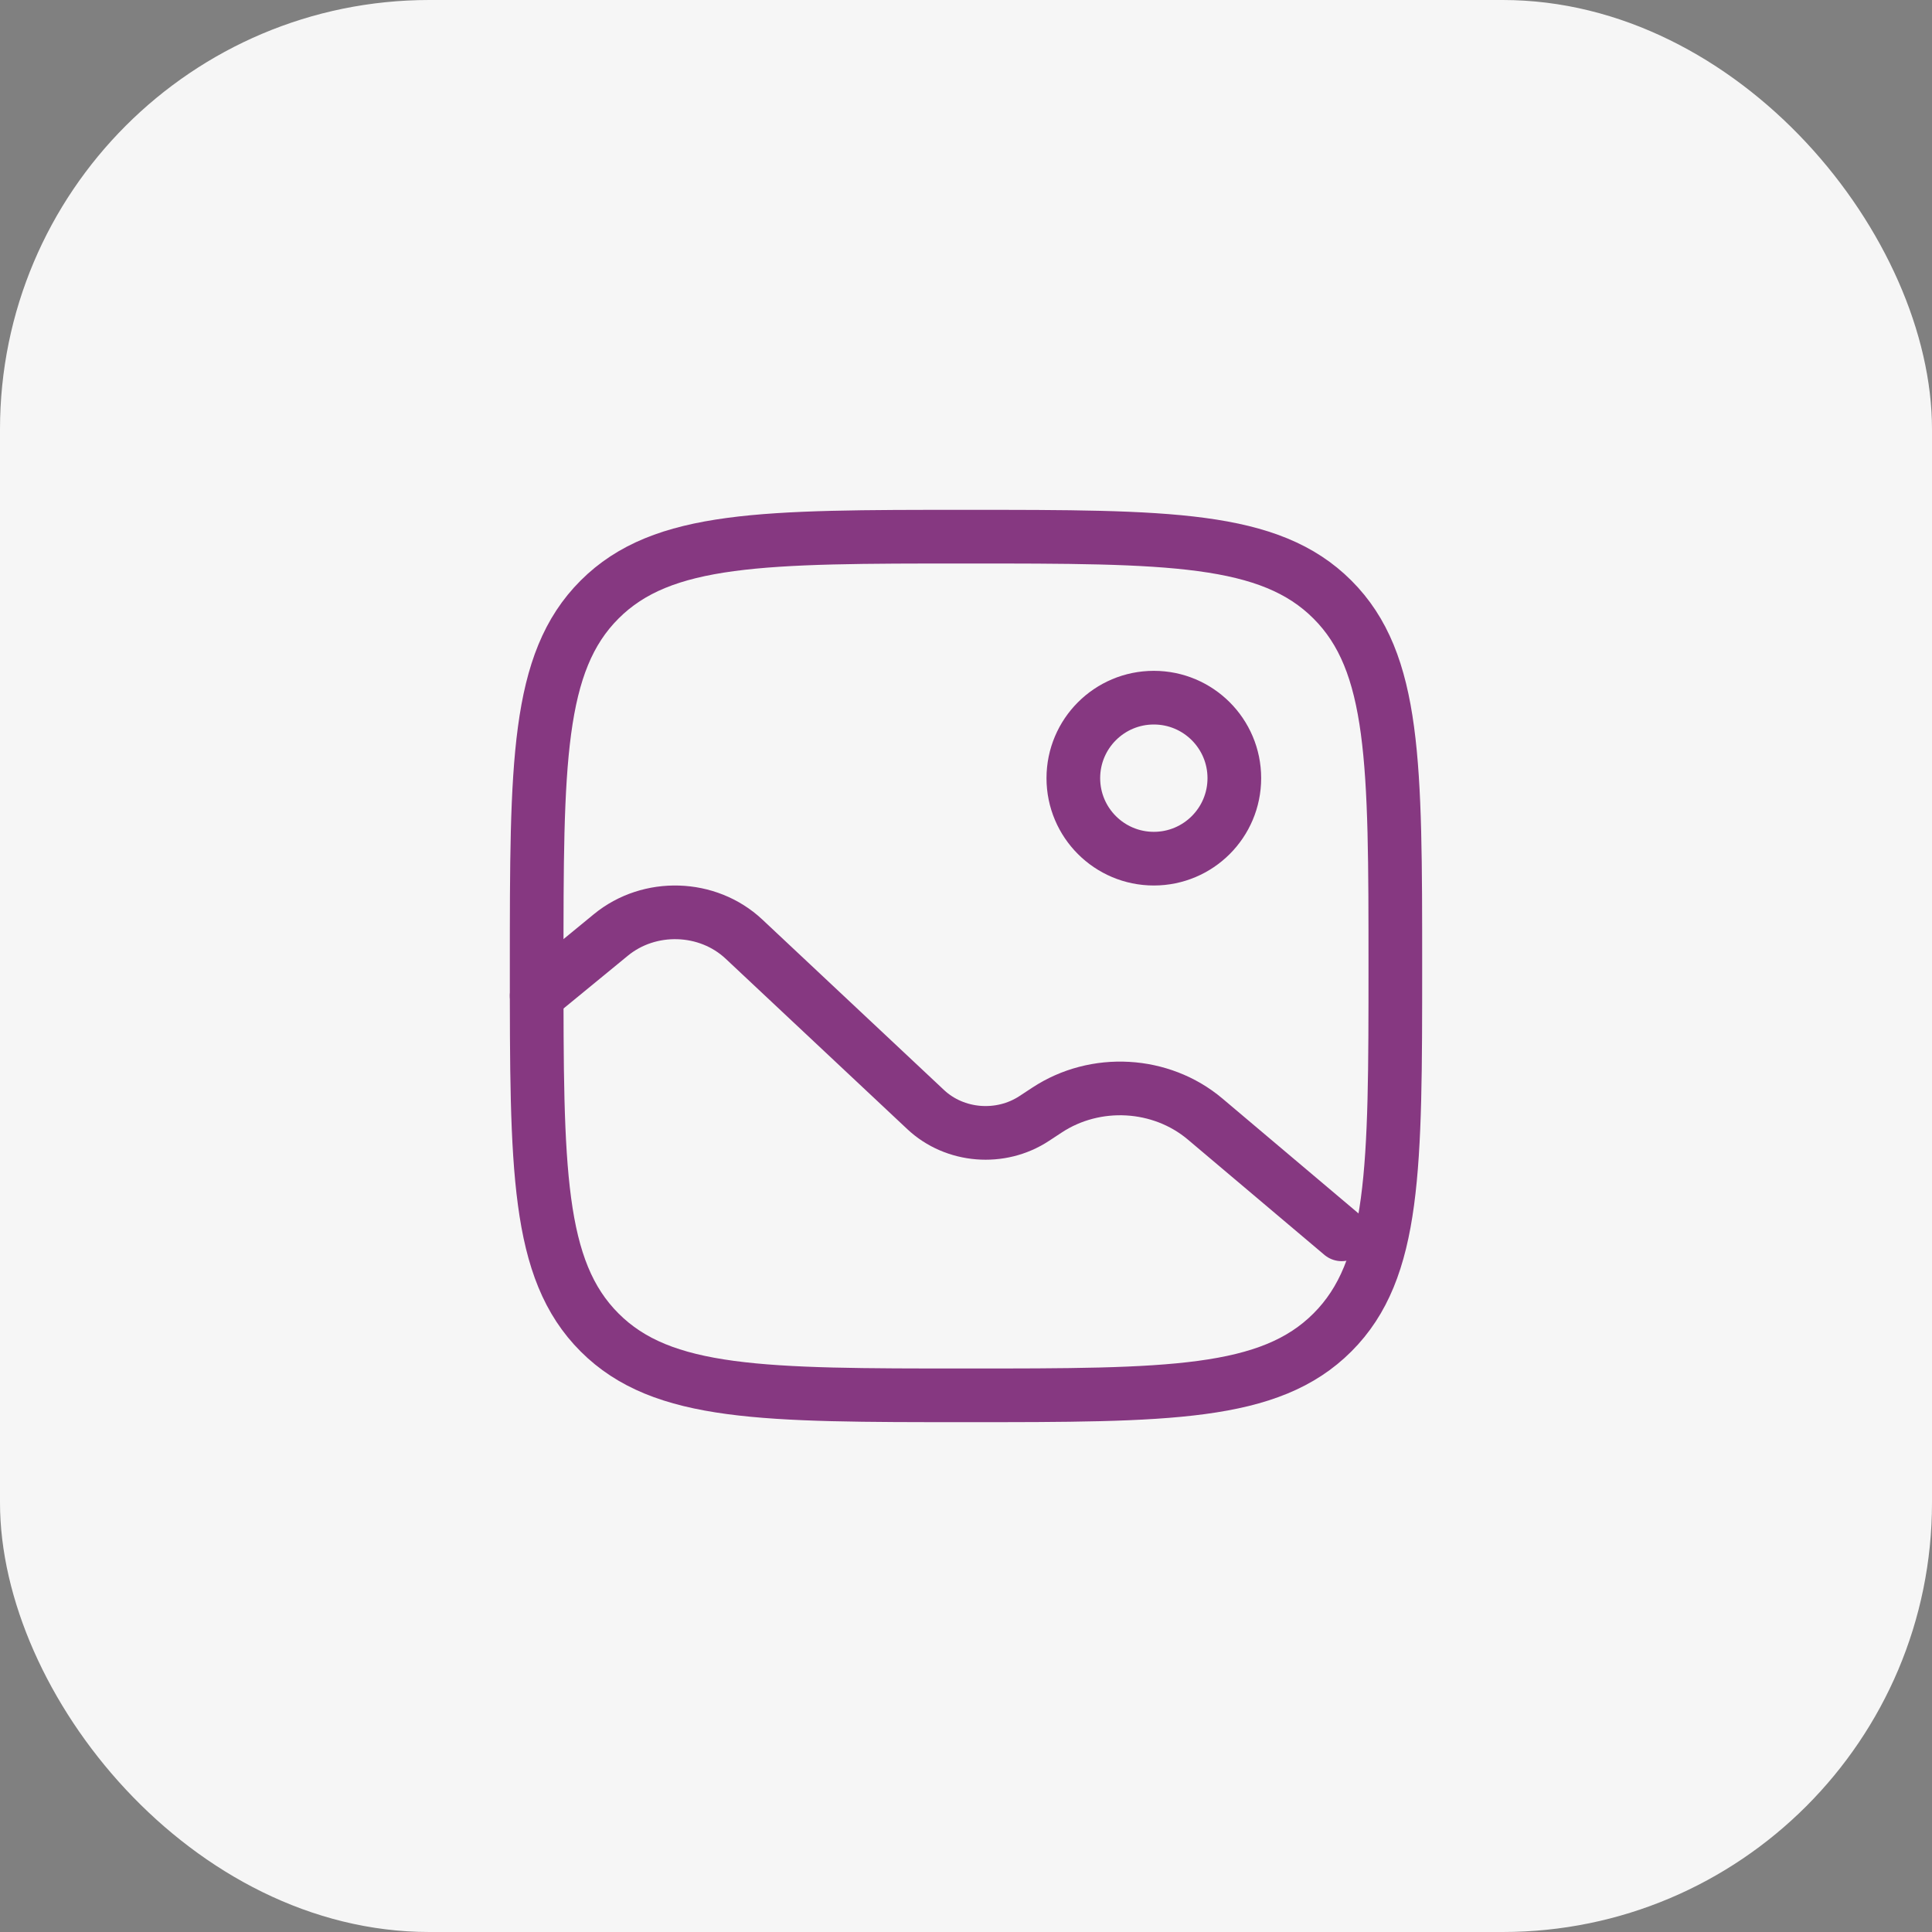
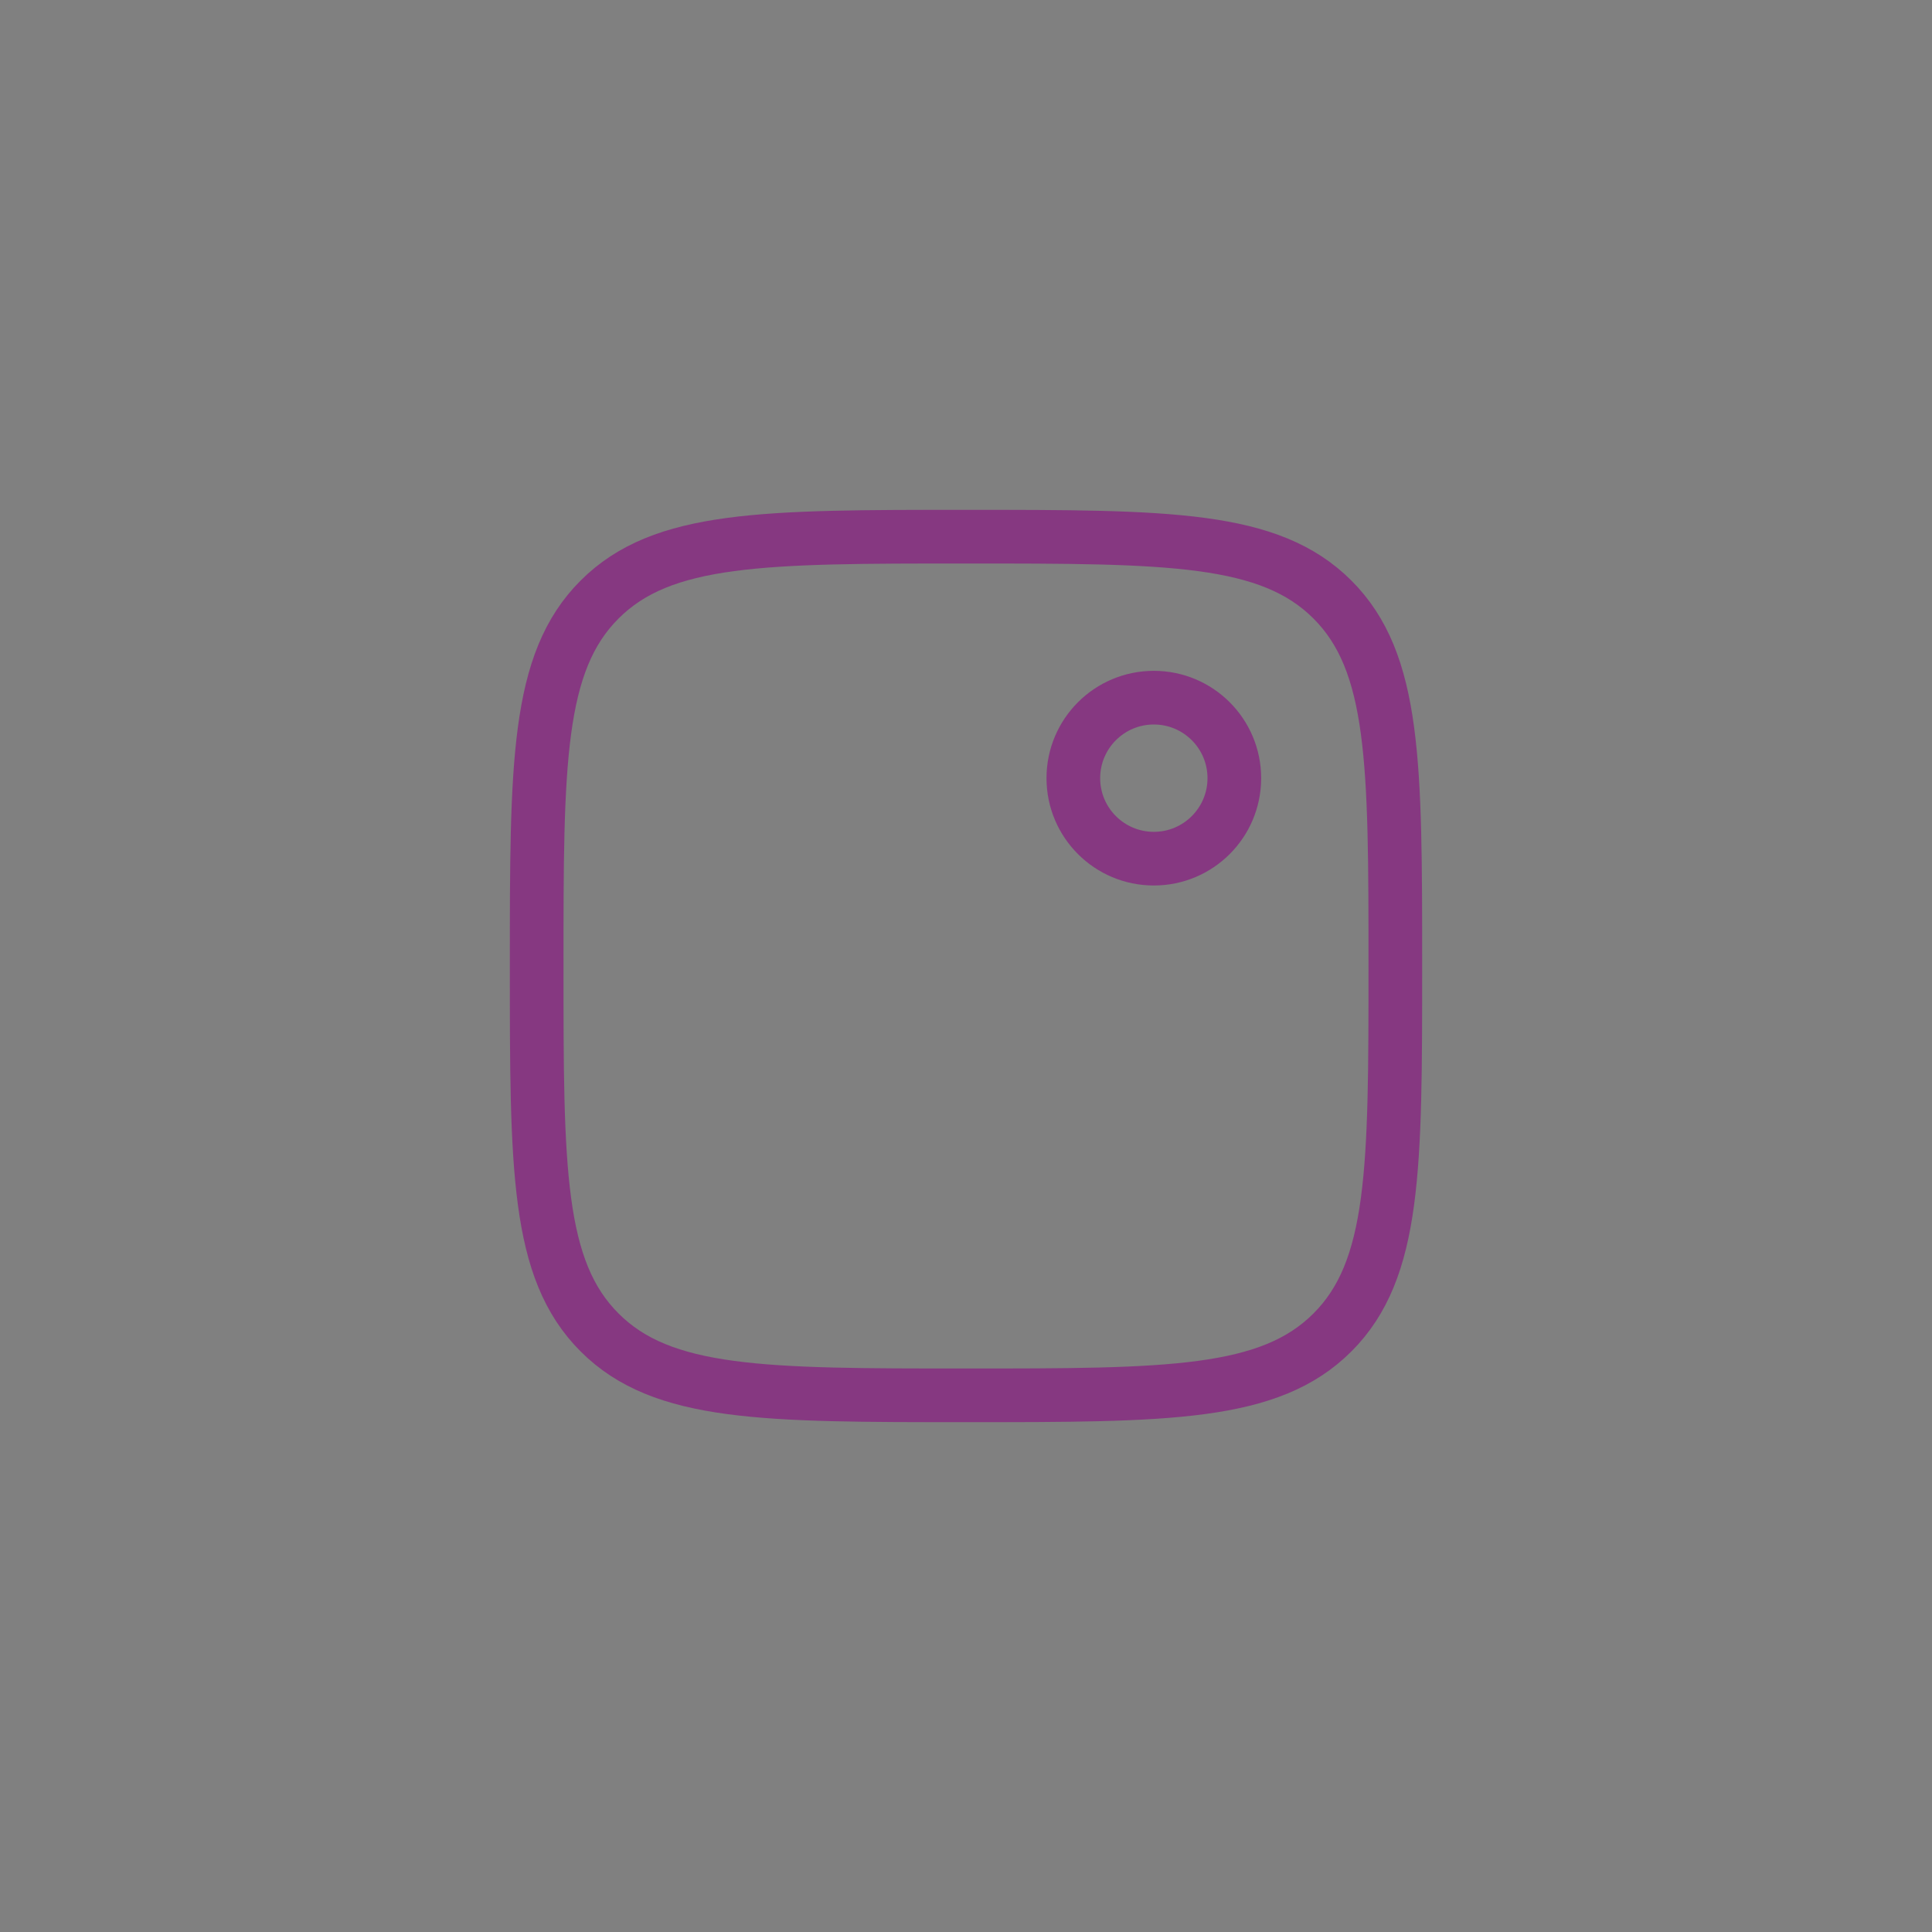
<svg xmlns="http://www.w3.org/2000/svg" width="36" height="36" viewBox="0 0 36 36" fill="none">
  <rect x="0" y="0" width="36" height="36" fill="#808080" stroke="none" />
-   <rect width="36" height="36" rx="8" fill="#F6F6F6" />
  <path d="M10 18C10 14.229 10 12.343 11.172 11.172C12.343 10 14.229 10 18 10C21.771 10 23.657 10 24.828 11.172C26 12.343 26 14.229 26 18C26 21.771 26 23.657 24.828 24.828C23.657 26 21.771 26 18 26C14.229 26 12.343 26 11.172 24.828C10 23.657 10 21.771 10 18Z" stroke="#863881" />
  <circle cx="21.5" cy="14.5" r="1.5" stroke="#863881" />
-   <path d="M10 18.556L11.383 17.421C12.102 16.831 13.187 16.865 13.863 17.499L17.249 20.676C17.792 21.185 18.646 21.254 19.273 20.84L19.509 20.685C20.412 20.09 21.634 20.159 22.455 20.851L25 23" stroke="#863881" stroke-linecap="round" />
</svg>